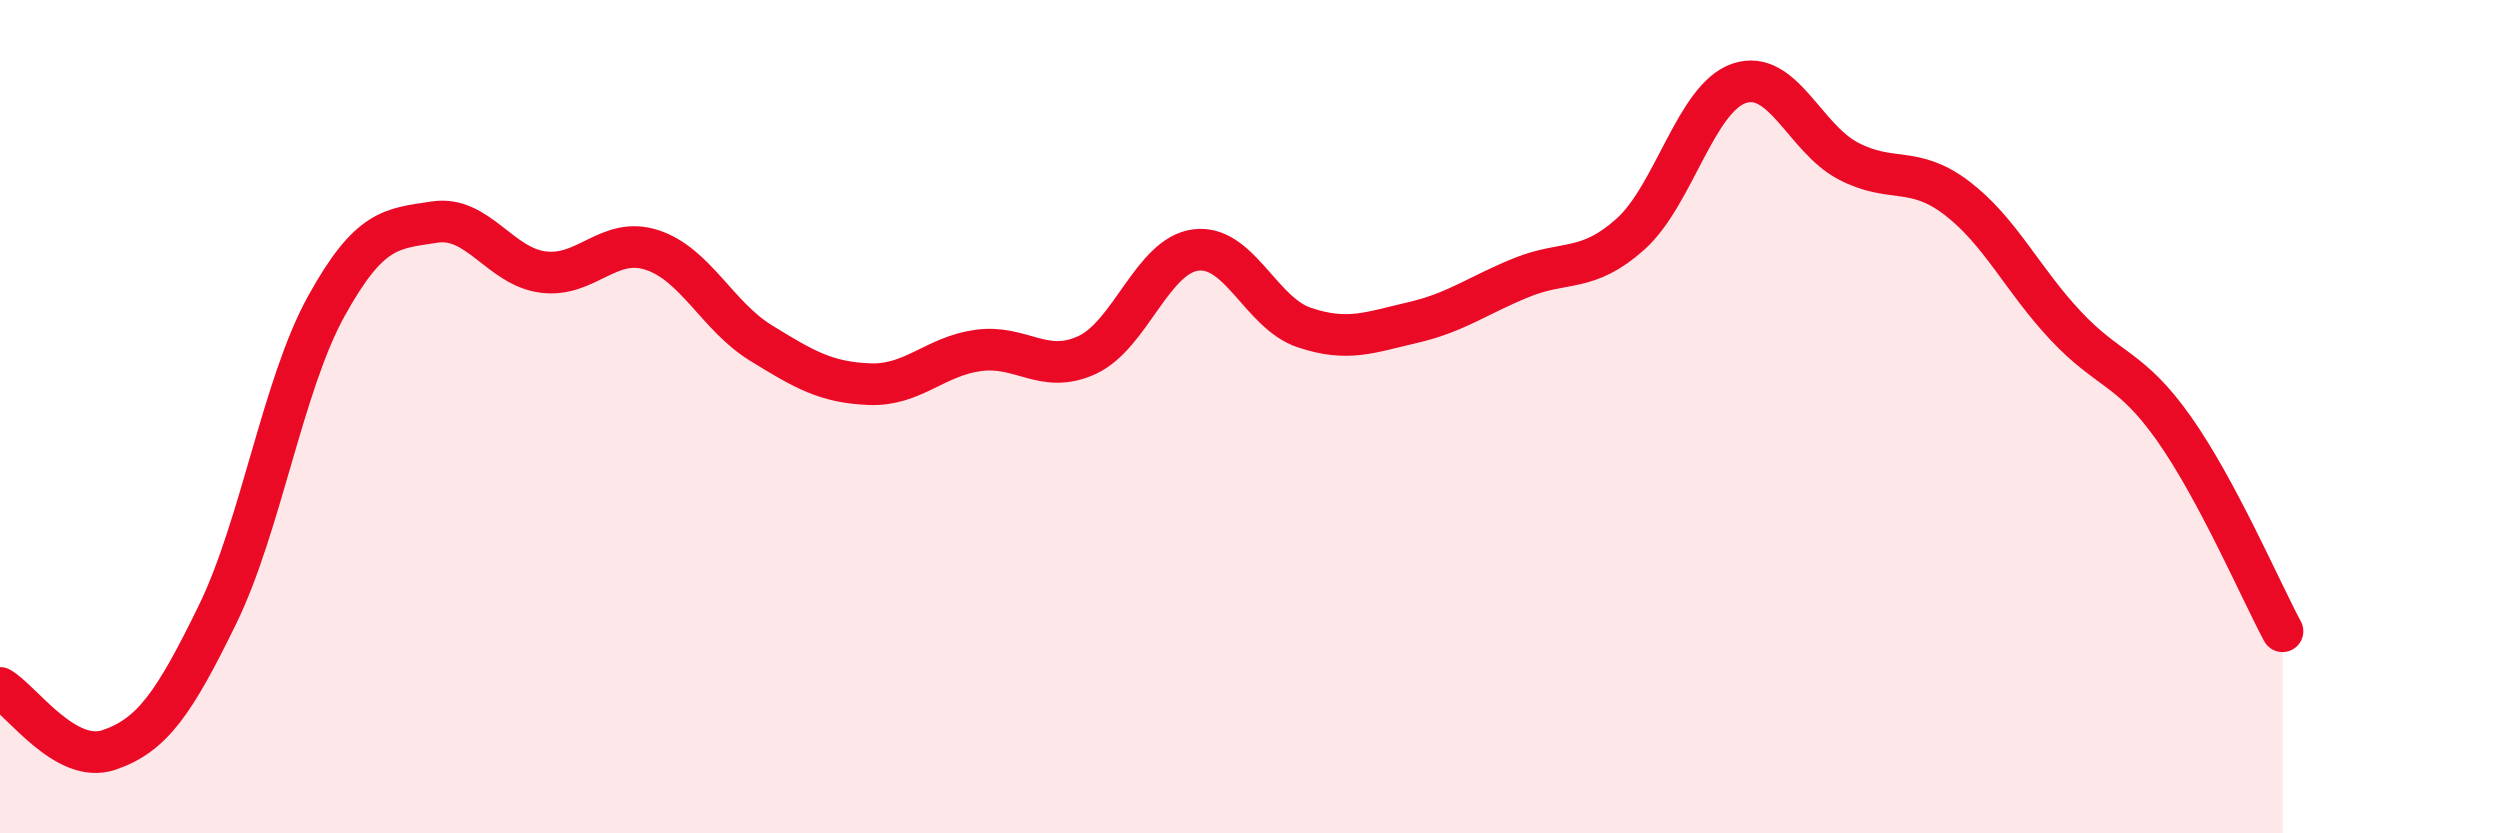
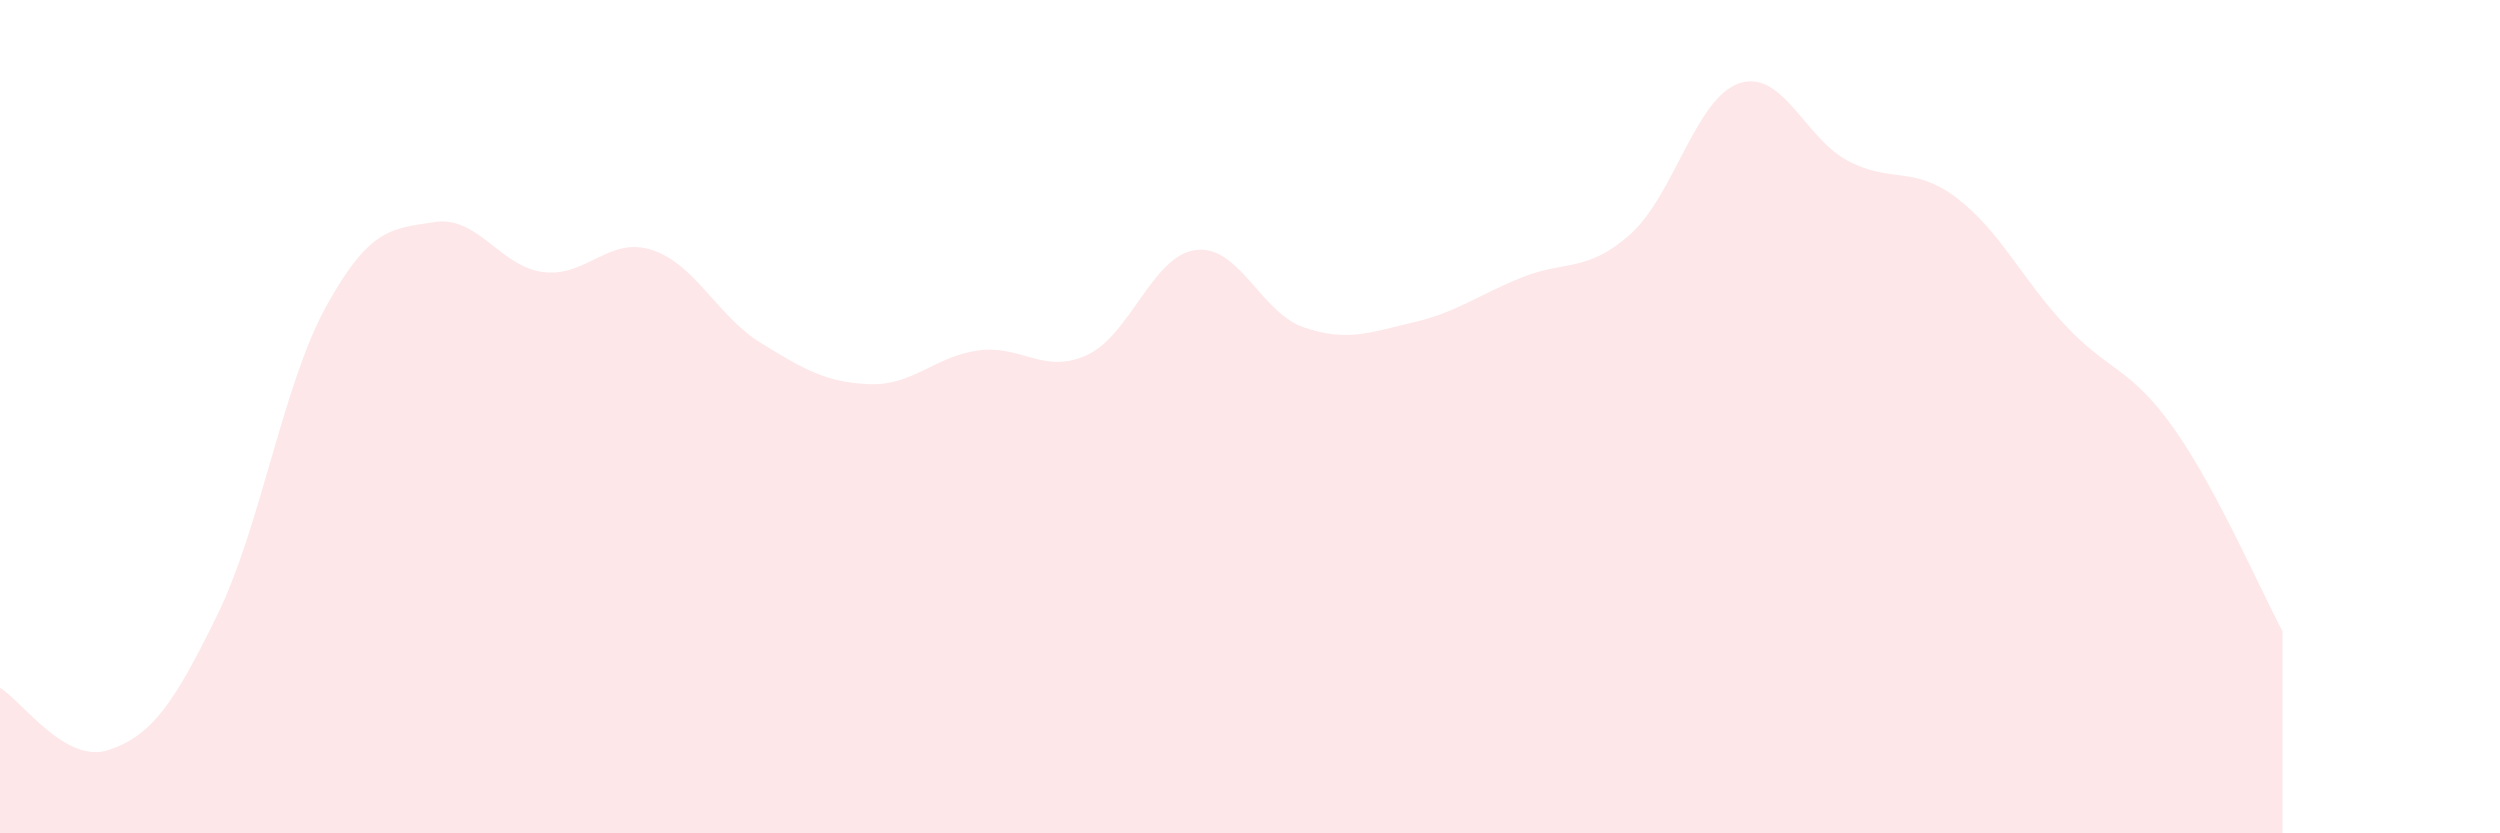
<svg xmlns="http://www.w3.org/2000/svg" width="60" height="20" viewBox="0 0 60 20">
  <path d="M 0,16.51 C 0.52,16.81 1.57,18.35 2.61,18 C 3.65,17.65 4.18,16.88 5.22,14.75 C 6.26,12.62 6.79,9.23 7.83,7.35 C 8.87,5.47 9.39,5.49 10.43,5.33 C 11.47,5.17 12,6.4 13.04,6.53 C 14.08,6.66 14.61,5.66 15.65,6 C 16.69,6.34 17.22,7.59 18.26,8.23 C 19.3,8.87 19.83,9.18 20.87,9.22 C 21.91,9.26 22.44,8.55 23.48,8.41 C 24.52,8.27 25.05,9 26.09,8.52 C 27.13,8.04 27.66,6.13 28.7,6 C 29.74,5.87 30.26,7.51 31.3,7.86 C 32.34,8.21 32.87,7.98 33.91,7.74 C 34.95,7.5 35.48,7.08 36.52,6.66 C 37.56,6.24 38.09,6.55 39.13,5.62 C 40.17,4.69 40.7,2.35 41.74,2 C 42.78,1.65 43.31,3.31 44.35,3.86 C 45.39,4.41 45.92,3.96 46.96,4.75 C 48,5.54 48.53,6.7 49.57,7.81 C 50.61,8.92 51.13,8.81 52.17,10.28 C 53.21,11.75 54.26,14.18 54.78,15.15L54.78 20L0 20Z" fill="#EB0A25" opacity="0.1" stroke-linecap="round" stroke-linejoin="round" />
-   <path d="M 0,16.51 C 0.52,16.81 1.57,18.35 2.61,18 C 3.65,17.65 4.18,16.88 5.22,14.75 C 6.26,12.62 6.79,9.23 7.83,7.35 C 8.87,5.47 9.39,5.49 10.43,5.33 C 11.47,5.17 12,6.4 13.04,6.53 C 14.08,6.66 14.61,5.66 15.65,6 C 16.69,6.34 17.22,7.59 18.26,8.23 C 19.3,8.87 19.83,9.18 20.87,9.22 C 21.91,9.26 22.44,8.55 23.48,8.41 C 24.52,8.27 25.05,9 26.09,8.52 C 27.13,8.04 27.66,6.13 28.7,6 C 29.74,5.87 30.26,7.51 31.3,7.86 C 32.34,8.21 32.87,7.98 33.91,7.74 C 34.95,7.5 35.48,7.08 36.52,6.66 C 37.56,6.24 38.09,6.55 39.13,5.62 C 40.17,4.69 40.7,2.35 41.74,2 C 42.78,1.65 43.31,3.31 44.35,3.86 C 45.39,4.41 45.92,3.96 46.96,4.75 C 48,5.54 48.53,6.7 49.57,7.81 C 50.61,8.92 51.13,8.81 52.17,10.28 C 53.21,11.75 54.26,14.18 54.78,15.15" stroke="#EB0A25" stroke-width="1" fill="none" stroke-linecap="round" stroke-linejoin="round" />
</svg>